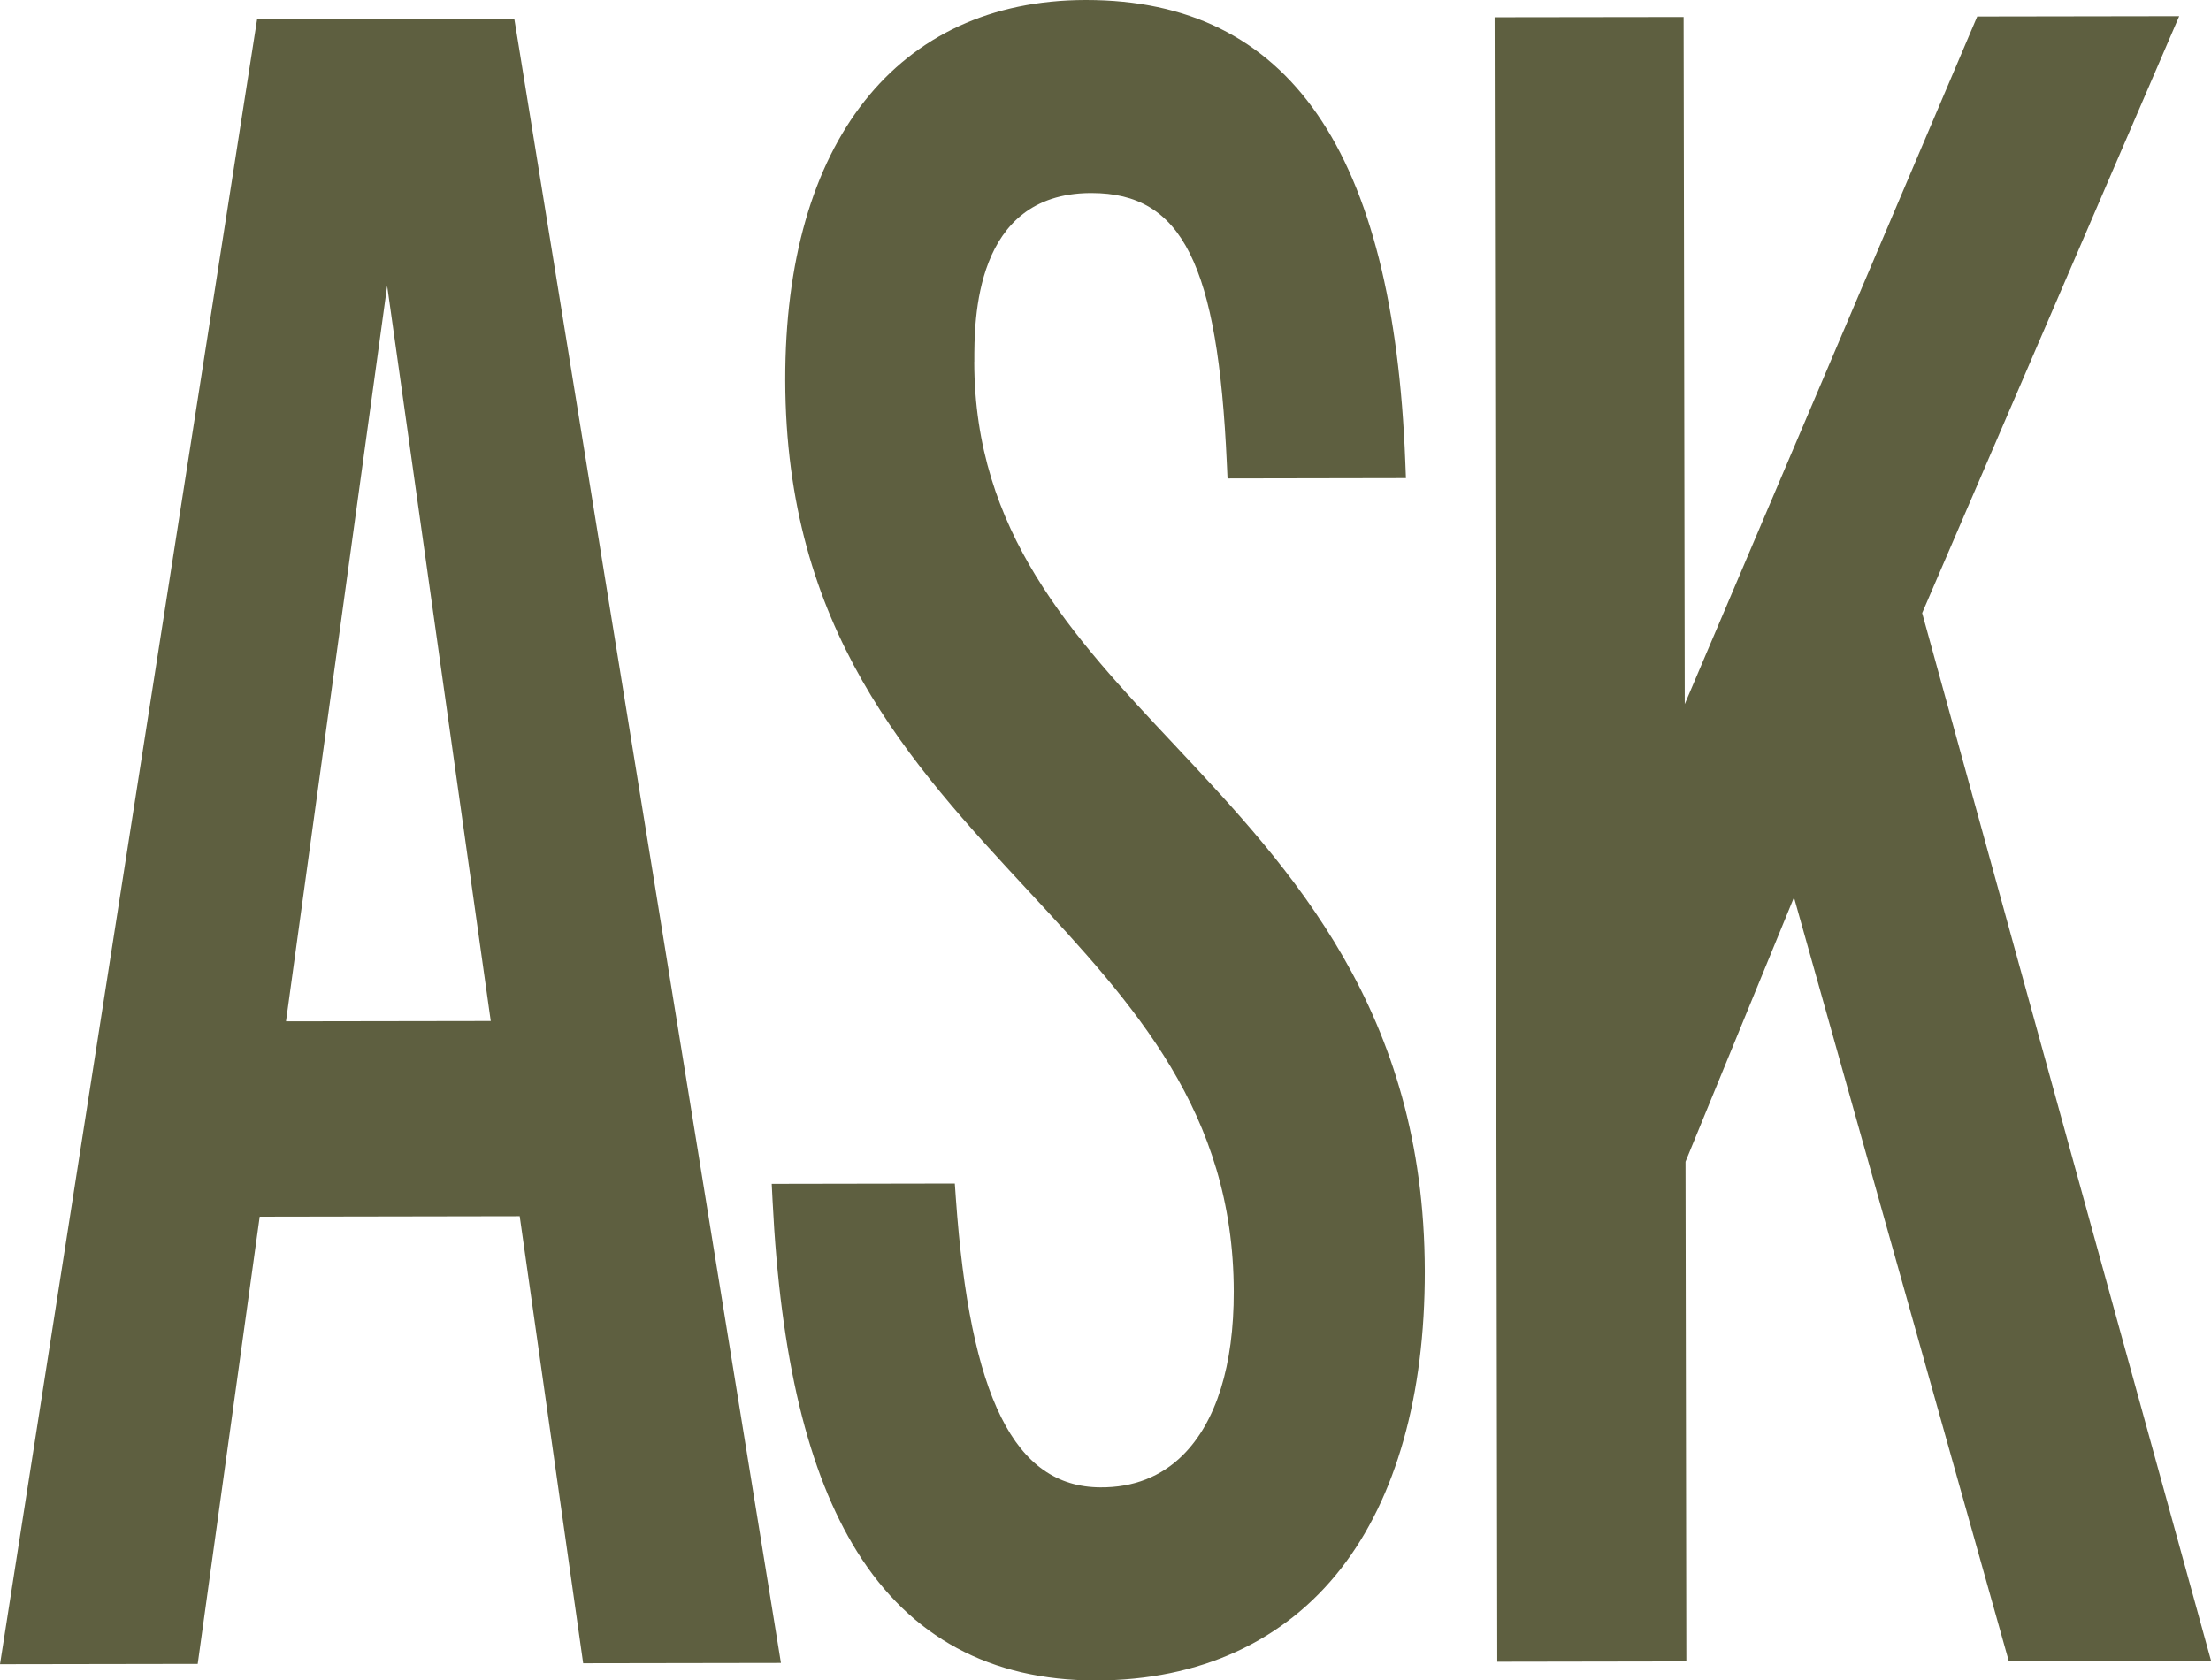
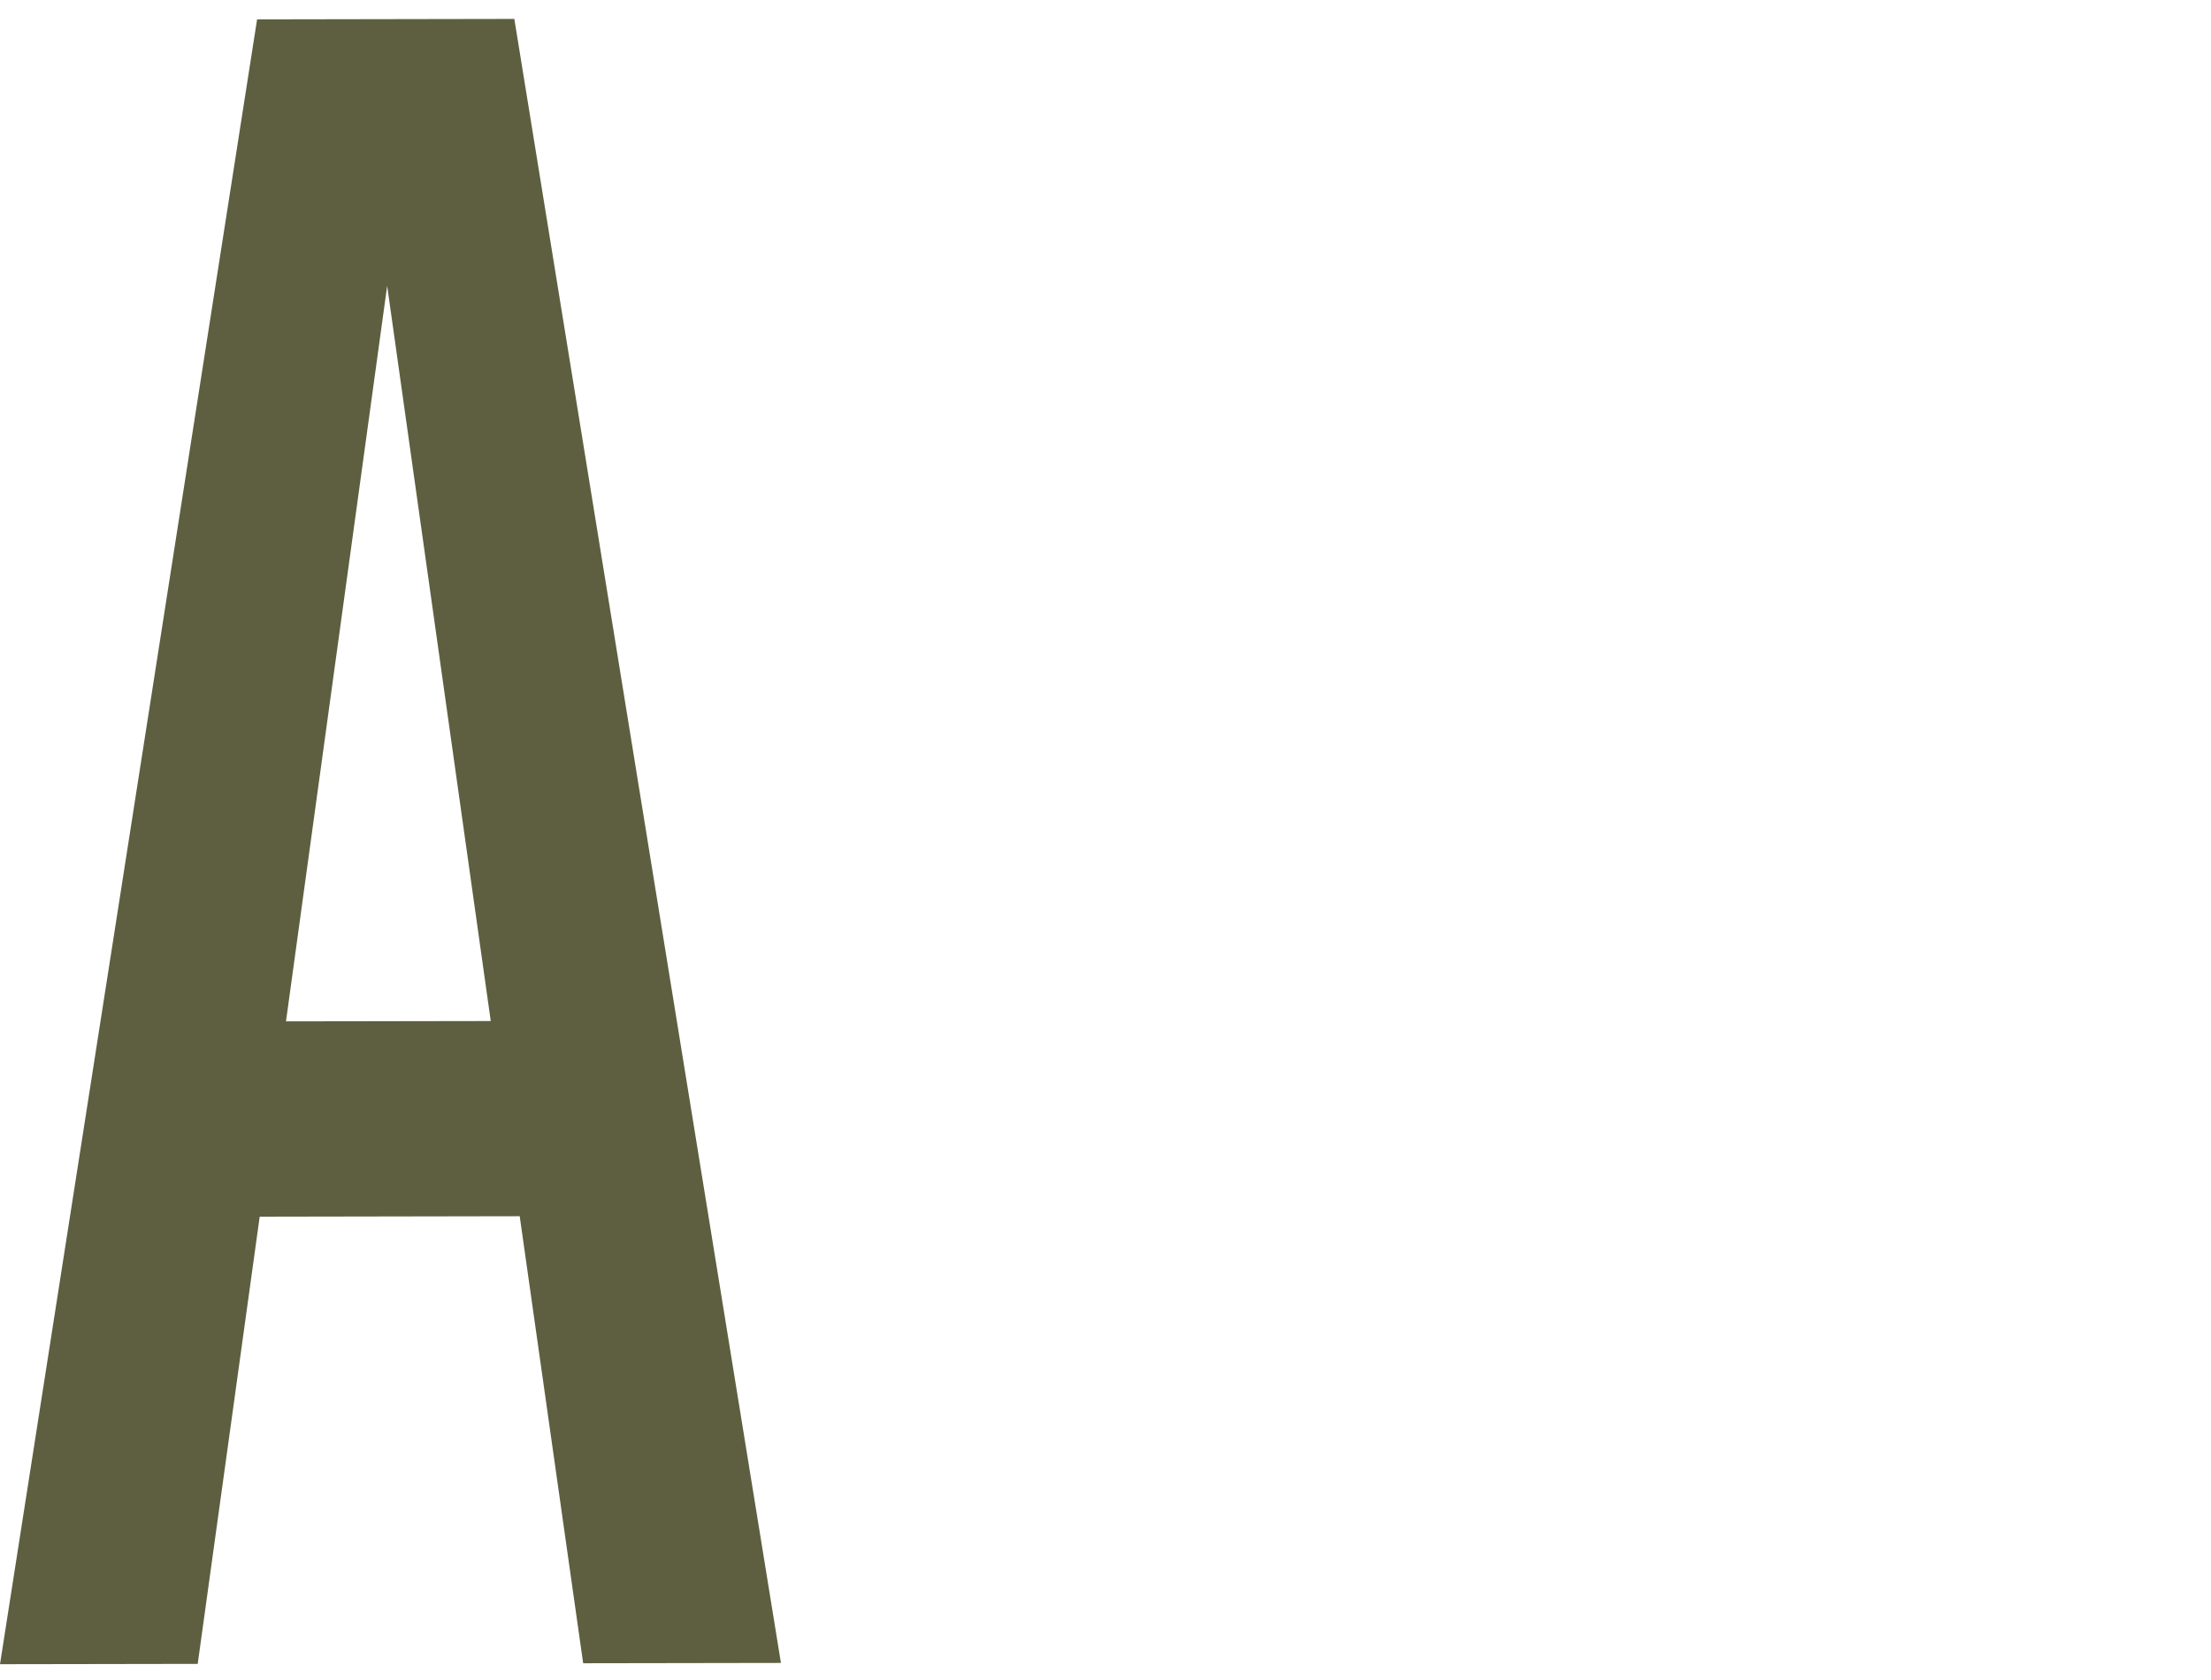
<svg xmlns="http://www.w3.org/2000/svg" id="Layer_1" viewBox="0 0 348.13 264.64">
  <defs>
    <style>.cls-1{fill:#5e5f40;}</style>
  </defs>
-   <path class="cls-1" d="m80.98,2.98l-40.5.07L0,262.09l31.13-.05,9.76-70.43,40.94-.07,9.99,70.4,31.14-.05L81.32,5.05l-.34-2.07Zm-3.71,157.82l-32.24.05,15.93-115.83,16.31,115.78Z" />
-   <path class="cls-1" d="m153.41,56.98c-.01-6.54-.04-26.43,18.21-26.58.08,0,.16,0,.24,0,14.31,0,19.89,11.2,21.31,42.6l.11,2.35,28.09-.05-.1-2.55C219.4,23.8,202.97,0,171.02,0h-.11c-29.66.05-47.33,22.43-47.27,59.86.06,39.23,19.52,60.21,38.34,80.51,16.57,17.88,32.23,34.76,32.28,63.03.02,11.61-2.75,20.52-8.01,25.76-3.42,3.4-7.79,5.12-13.02,5.08-13.49-.08-20.5-14.14-22.73-45.56l-.16-2.29-28.83.05.13,2.58c1.23,24.84,5.58,42.95,13.32,55.36,8.38,13.45,21.02,20.27,37.57,20.27h.1c16.25-.03,29.57-6.13,38.53-17.64,8.66-11.12,13.21-27.31,13.18-46.83-.07-40.94-20.95-63.19-39.37-82.82-16.21-17.27-31.52-33.59-31.57-60.37Z" />
-   <polygon class="cls-1" points="302.65 96.55 343.12 2.55 311.32 2.6 265.27 110.89 265.09 2.68 235.33 2.72 235.75 261.7 265.52 261.65 265.39 182.95 282.47 141.33 316.28 261.57 348.13 261.52 302.65 96.55" />
+   <path class="cls-1" d="m80.98,2.98l-40.5.07L0,262.09l31.13-.05,9.76-70.43,40.94-.07,9.99,70.4,31.14-.05L81.32,5.05l-.34-2.07m-3.71,157.82l-32.24.05,15.93-115.83,16.31,115.78Z" />
</svg>